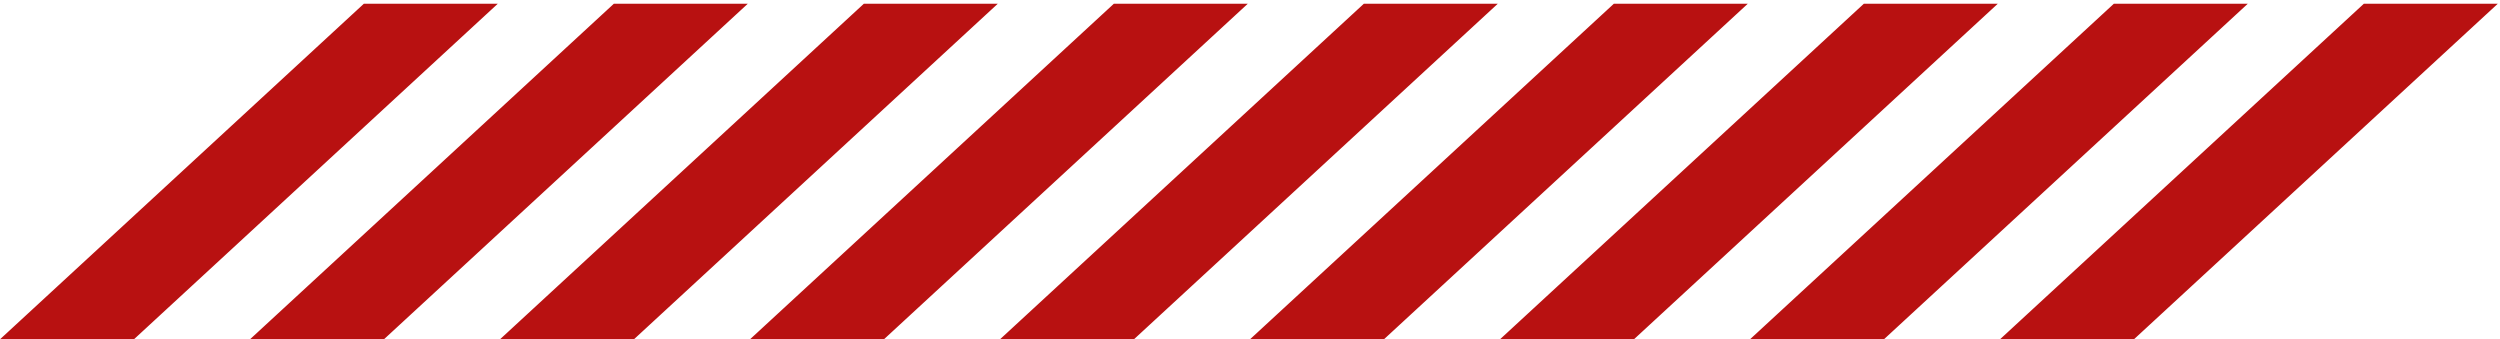
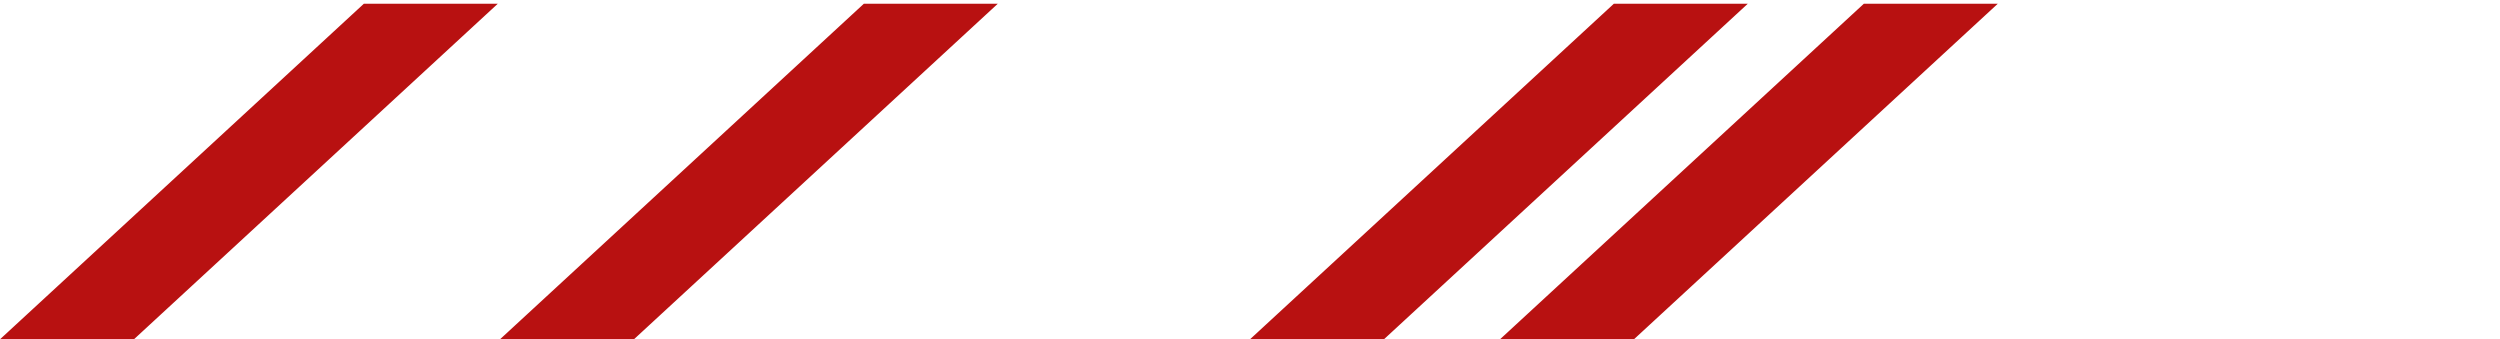
<svg xmlns="http://www.w3.org/2000/svg" width="560" height="76" viewBox="0 0 560 76" fill="none">
  <path d="M81.5 0.838H111.5L30 76H0L81.5 0.838Z" fill="#B81111" />
-   <path d="M137.5 0.838H167.5L86 76H56L137.5 0.838Z" fill="#B81111" />
  <path d="M193.5 0.838H223.5L142 76H112L193.5 0.838Z" fill="#B81111" />
-   <path d="M249.5 0.838H279.5L198 76H168L249.5 0.838Z" fill="#B81111" />
-   <path d="M305.5 0.838H335.5L254 76H224L305.5 0.838Z" fill="#B81111" />
  <path d="M361.5 0.838H391.5L310 76H280L361.5 0.838Z" fill="#B81111" />
  <path d="M417.5 0.838H447.5L366 76H336L417.5 0.838Z" fill="#B81111" />
-   <path d="M473.5 0.838H503.5L422 76H392L473.5 0.838Z" fill="#B81111" />
-   <path d="M529.5 0.838H559.5L478 76H448L529.5 0.838Z" fill="#B81111" />
</svg>